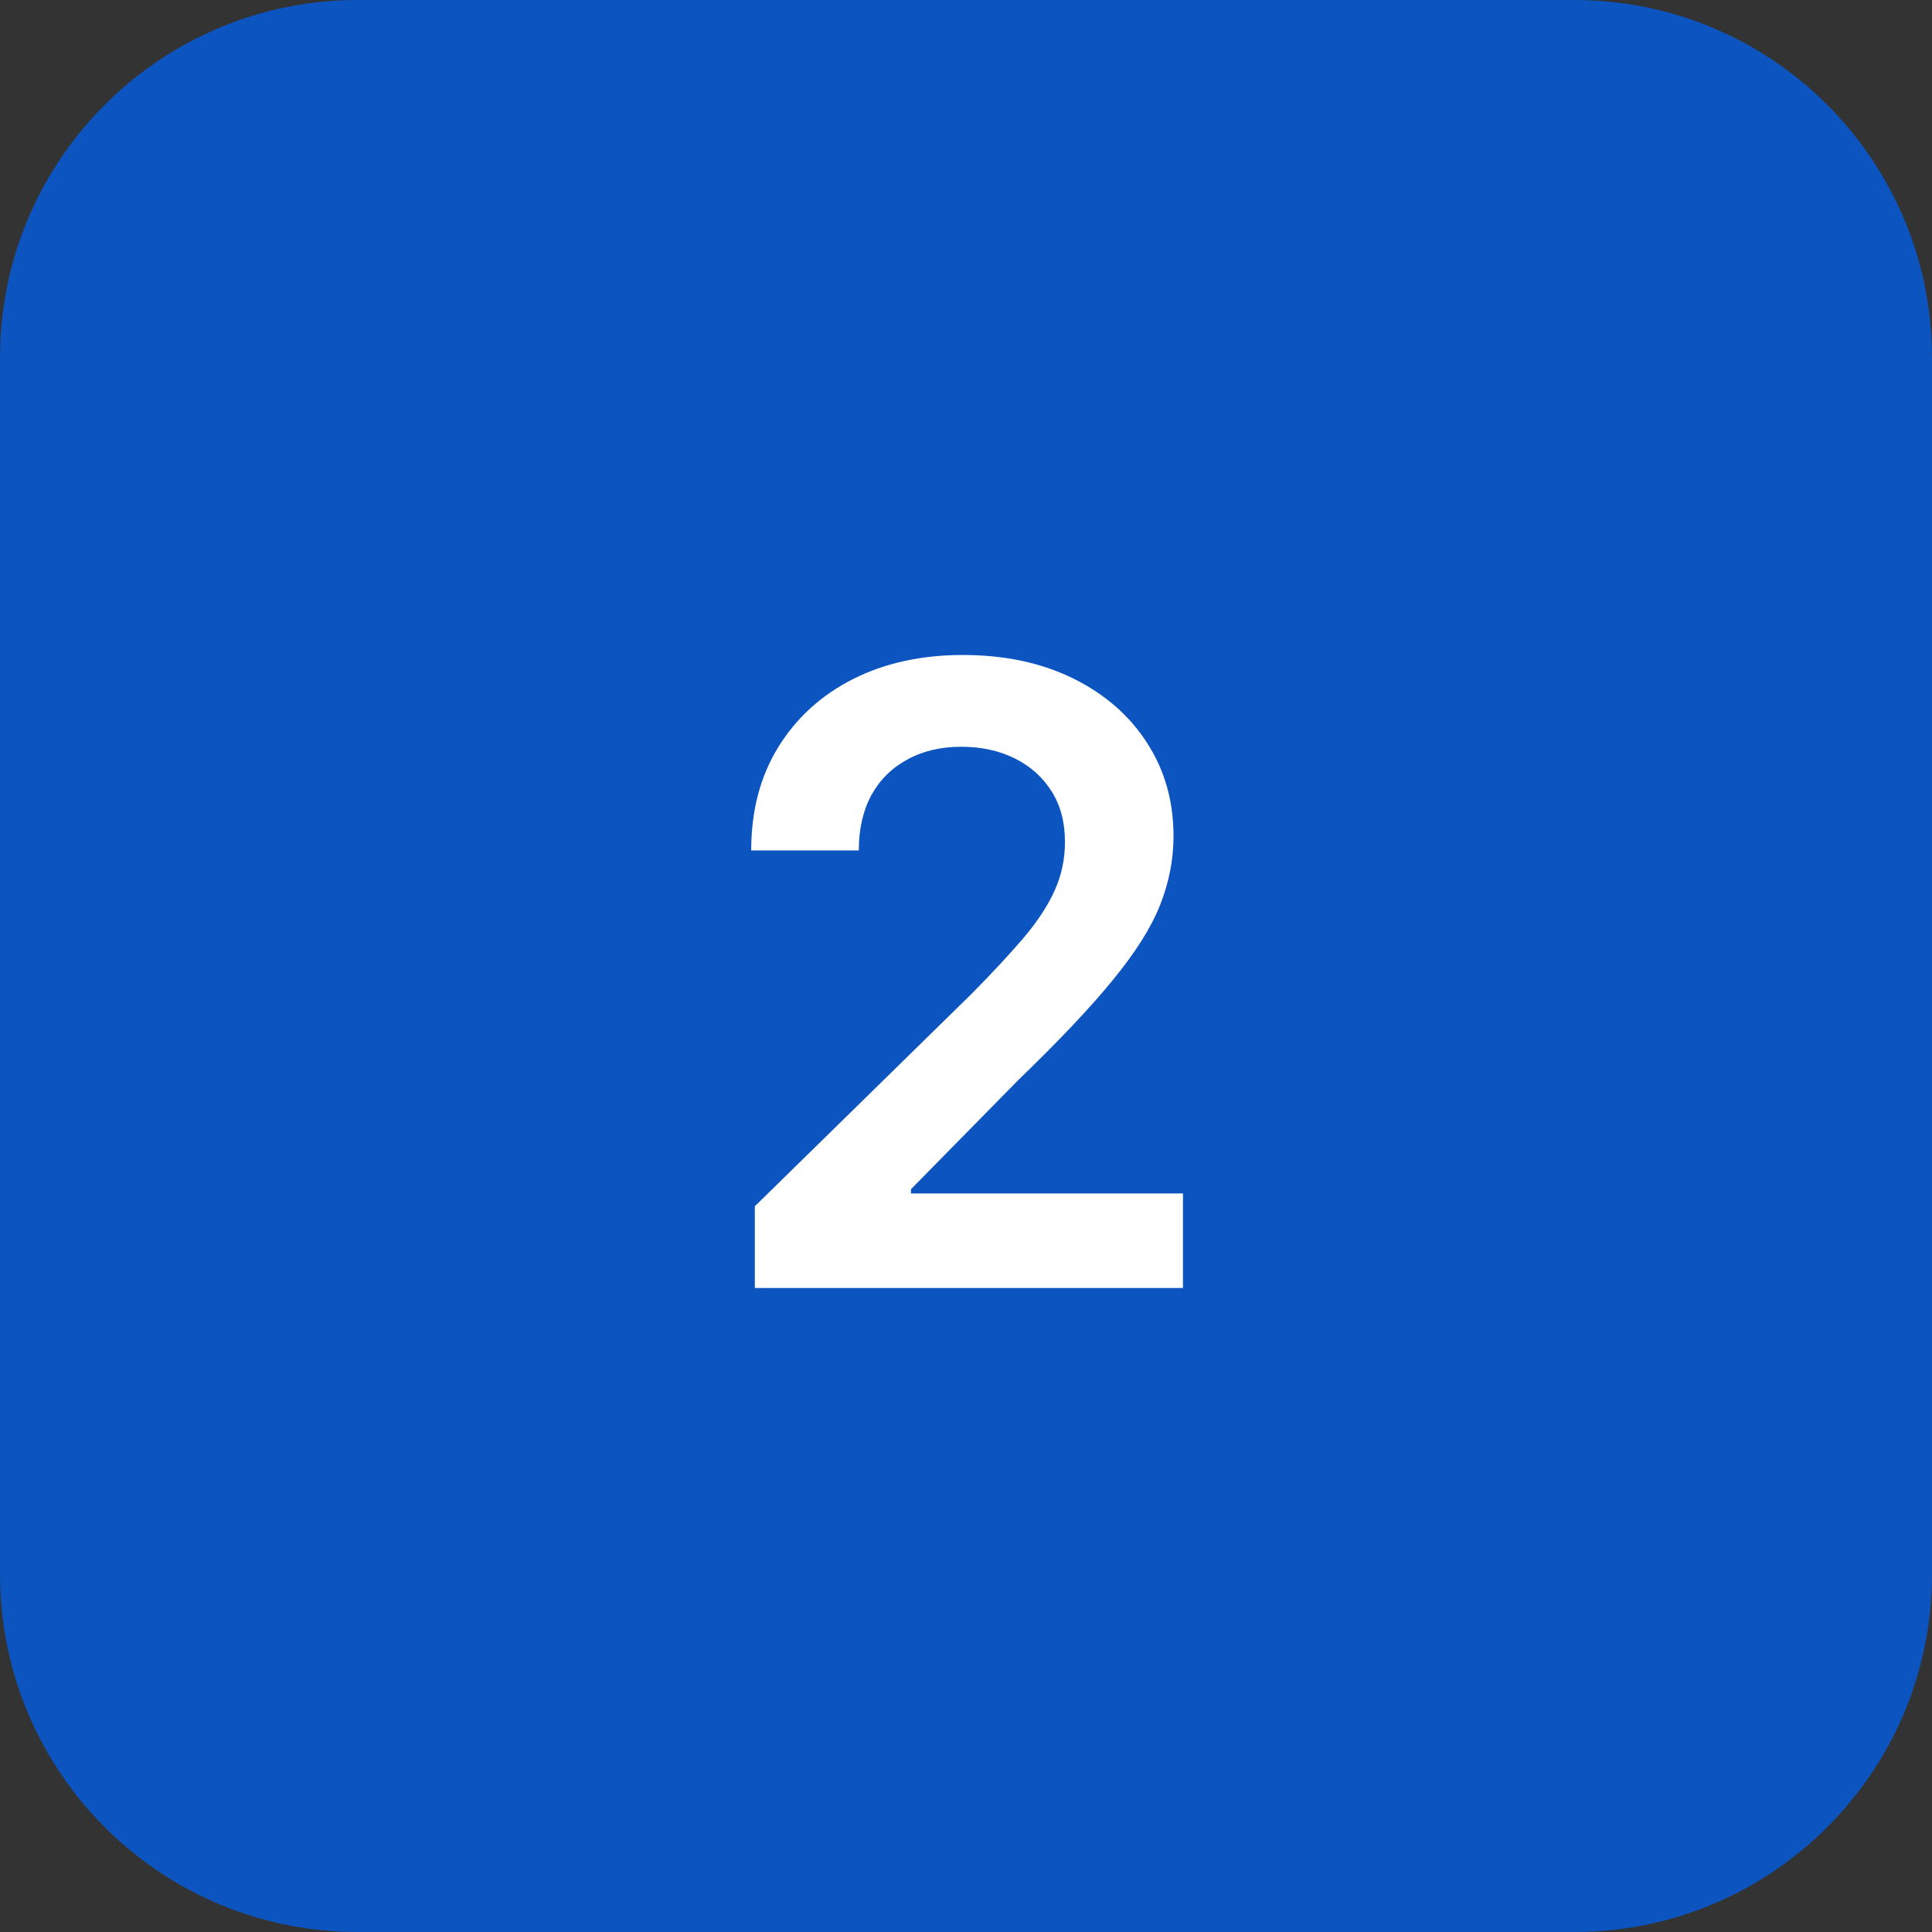
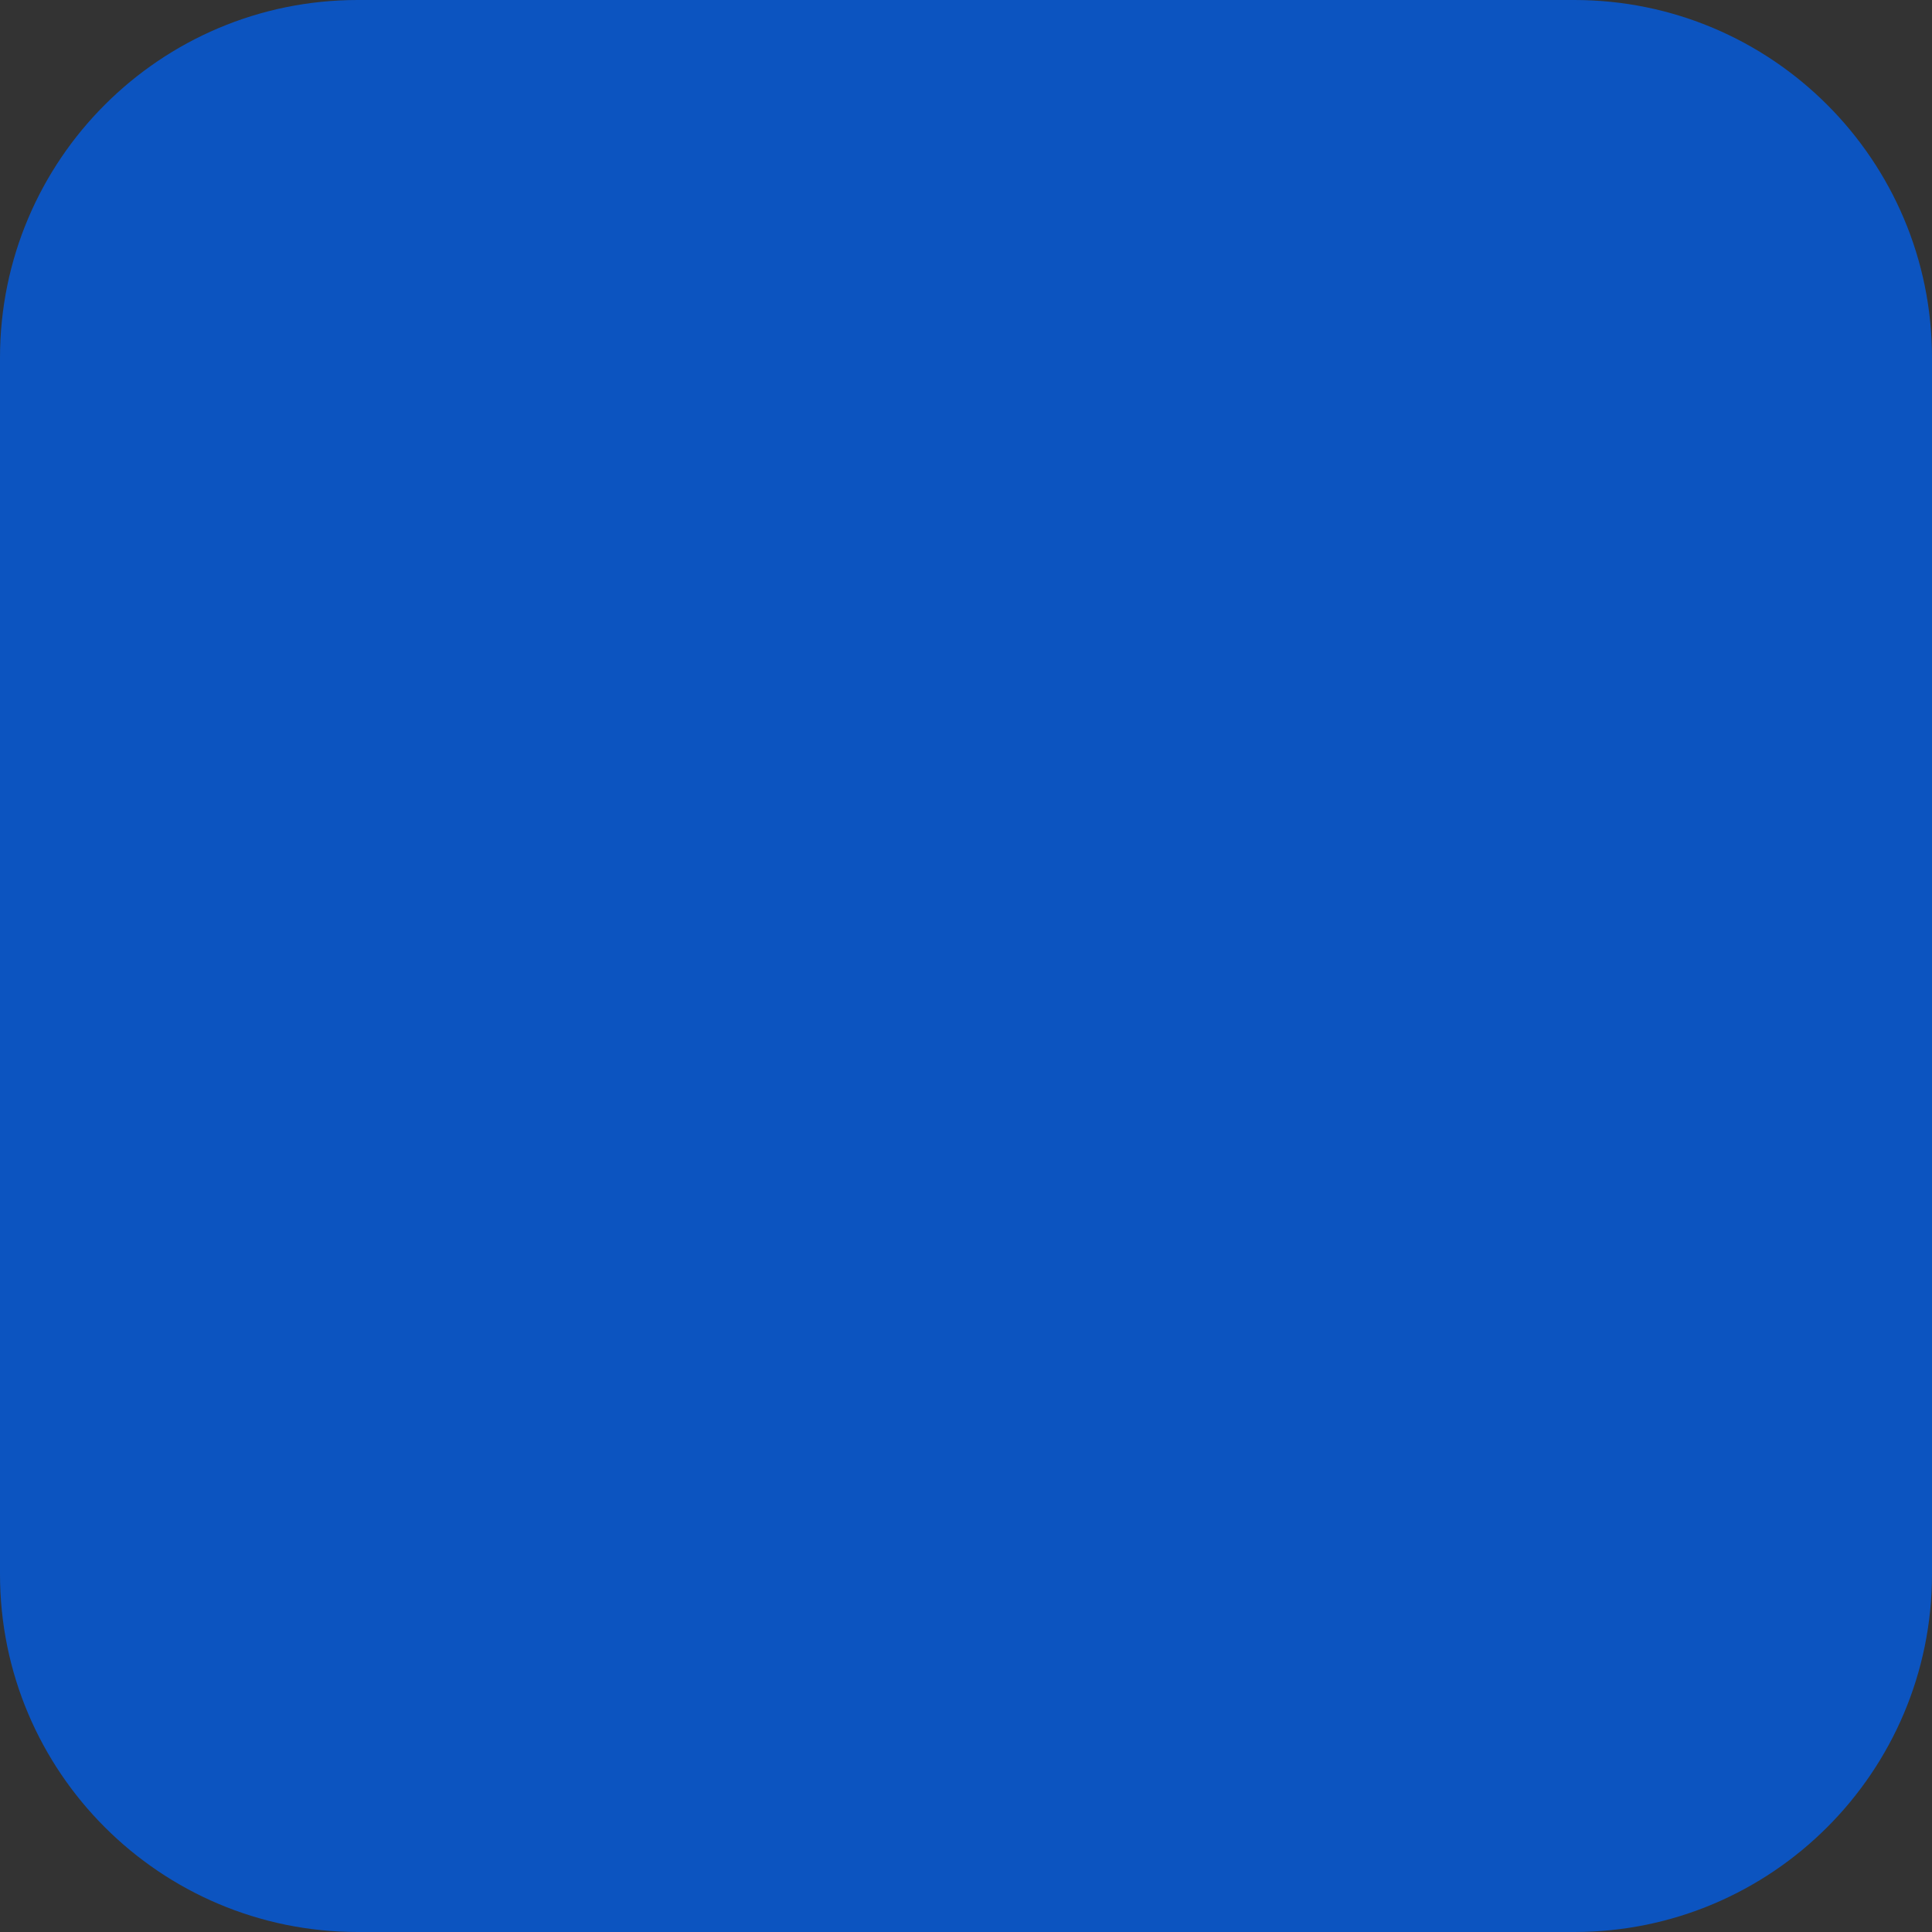
<svg xmlns="http://www.w3.org/2000/svg" width="54" height="54" viewBox="0 0 54 54" fill="none">
  <rect x="0" y="0" width="54" height="54" fill="#333333" stroke="none" />
  <path d="M0 10C0 4.477 4.477 0 10 0H44C49.523 0 54 4.477 54 10V44C54 49.523 49.523 54 44 54H10C4.477 54 0 49.523 0 44V10Z" fill="#0C54C0" />
-   <path d="M21.098 36V33.716L27.158 27.776C27.737 27.19 28.22 26.67 28.607 26.216C28.993 25.761 29.283 25.321 29.476 24.895C29.669 24.469 29.766 24.014 29.766 23.531C29.766 22.98 29.641 22.509 29.391 22.116C29.141 21.719 28.797 21.412 28.359 21.196C27.922 20.98 27.425 20.872 26.868 20.872C26.294 20.872 25.791 20.991 25.359 21.23C24.927 21.463 24.592 21.795 24.354 22.227C24.121 22.659 24.004 23.173 24.004 23.77H20.996C20.996 22.662 21.249 21.699 21.754 20.881C22.26 20.062 22.956 19.429 23.842 18.98C24.734 18.531 25.757 18.307 26.91 18.307C28.081 18.307 29.109 18.526 29.996 18.963C30.882 19.401 31.57 20 32.058 20.761C32.553 21.523 32.8 22.392 32.8 23.369C32.8 24.023 32.675 24.665 32.425 25.295C32.175 25.926 31.734 26.625 31.104 27.392C30.479 28.159 29.601 29.088 28.47 30.179L25.462 33.239V33.358H33.064V36H21.098Z" fill="white" />
</svg>